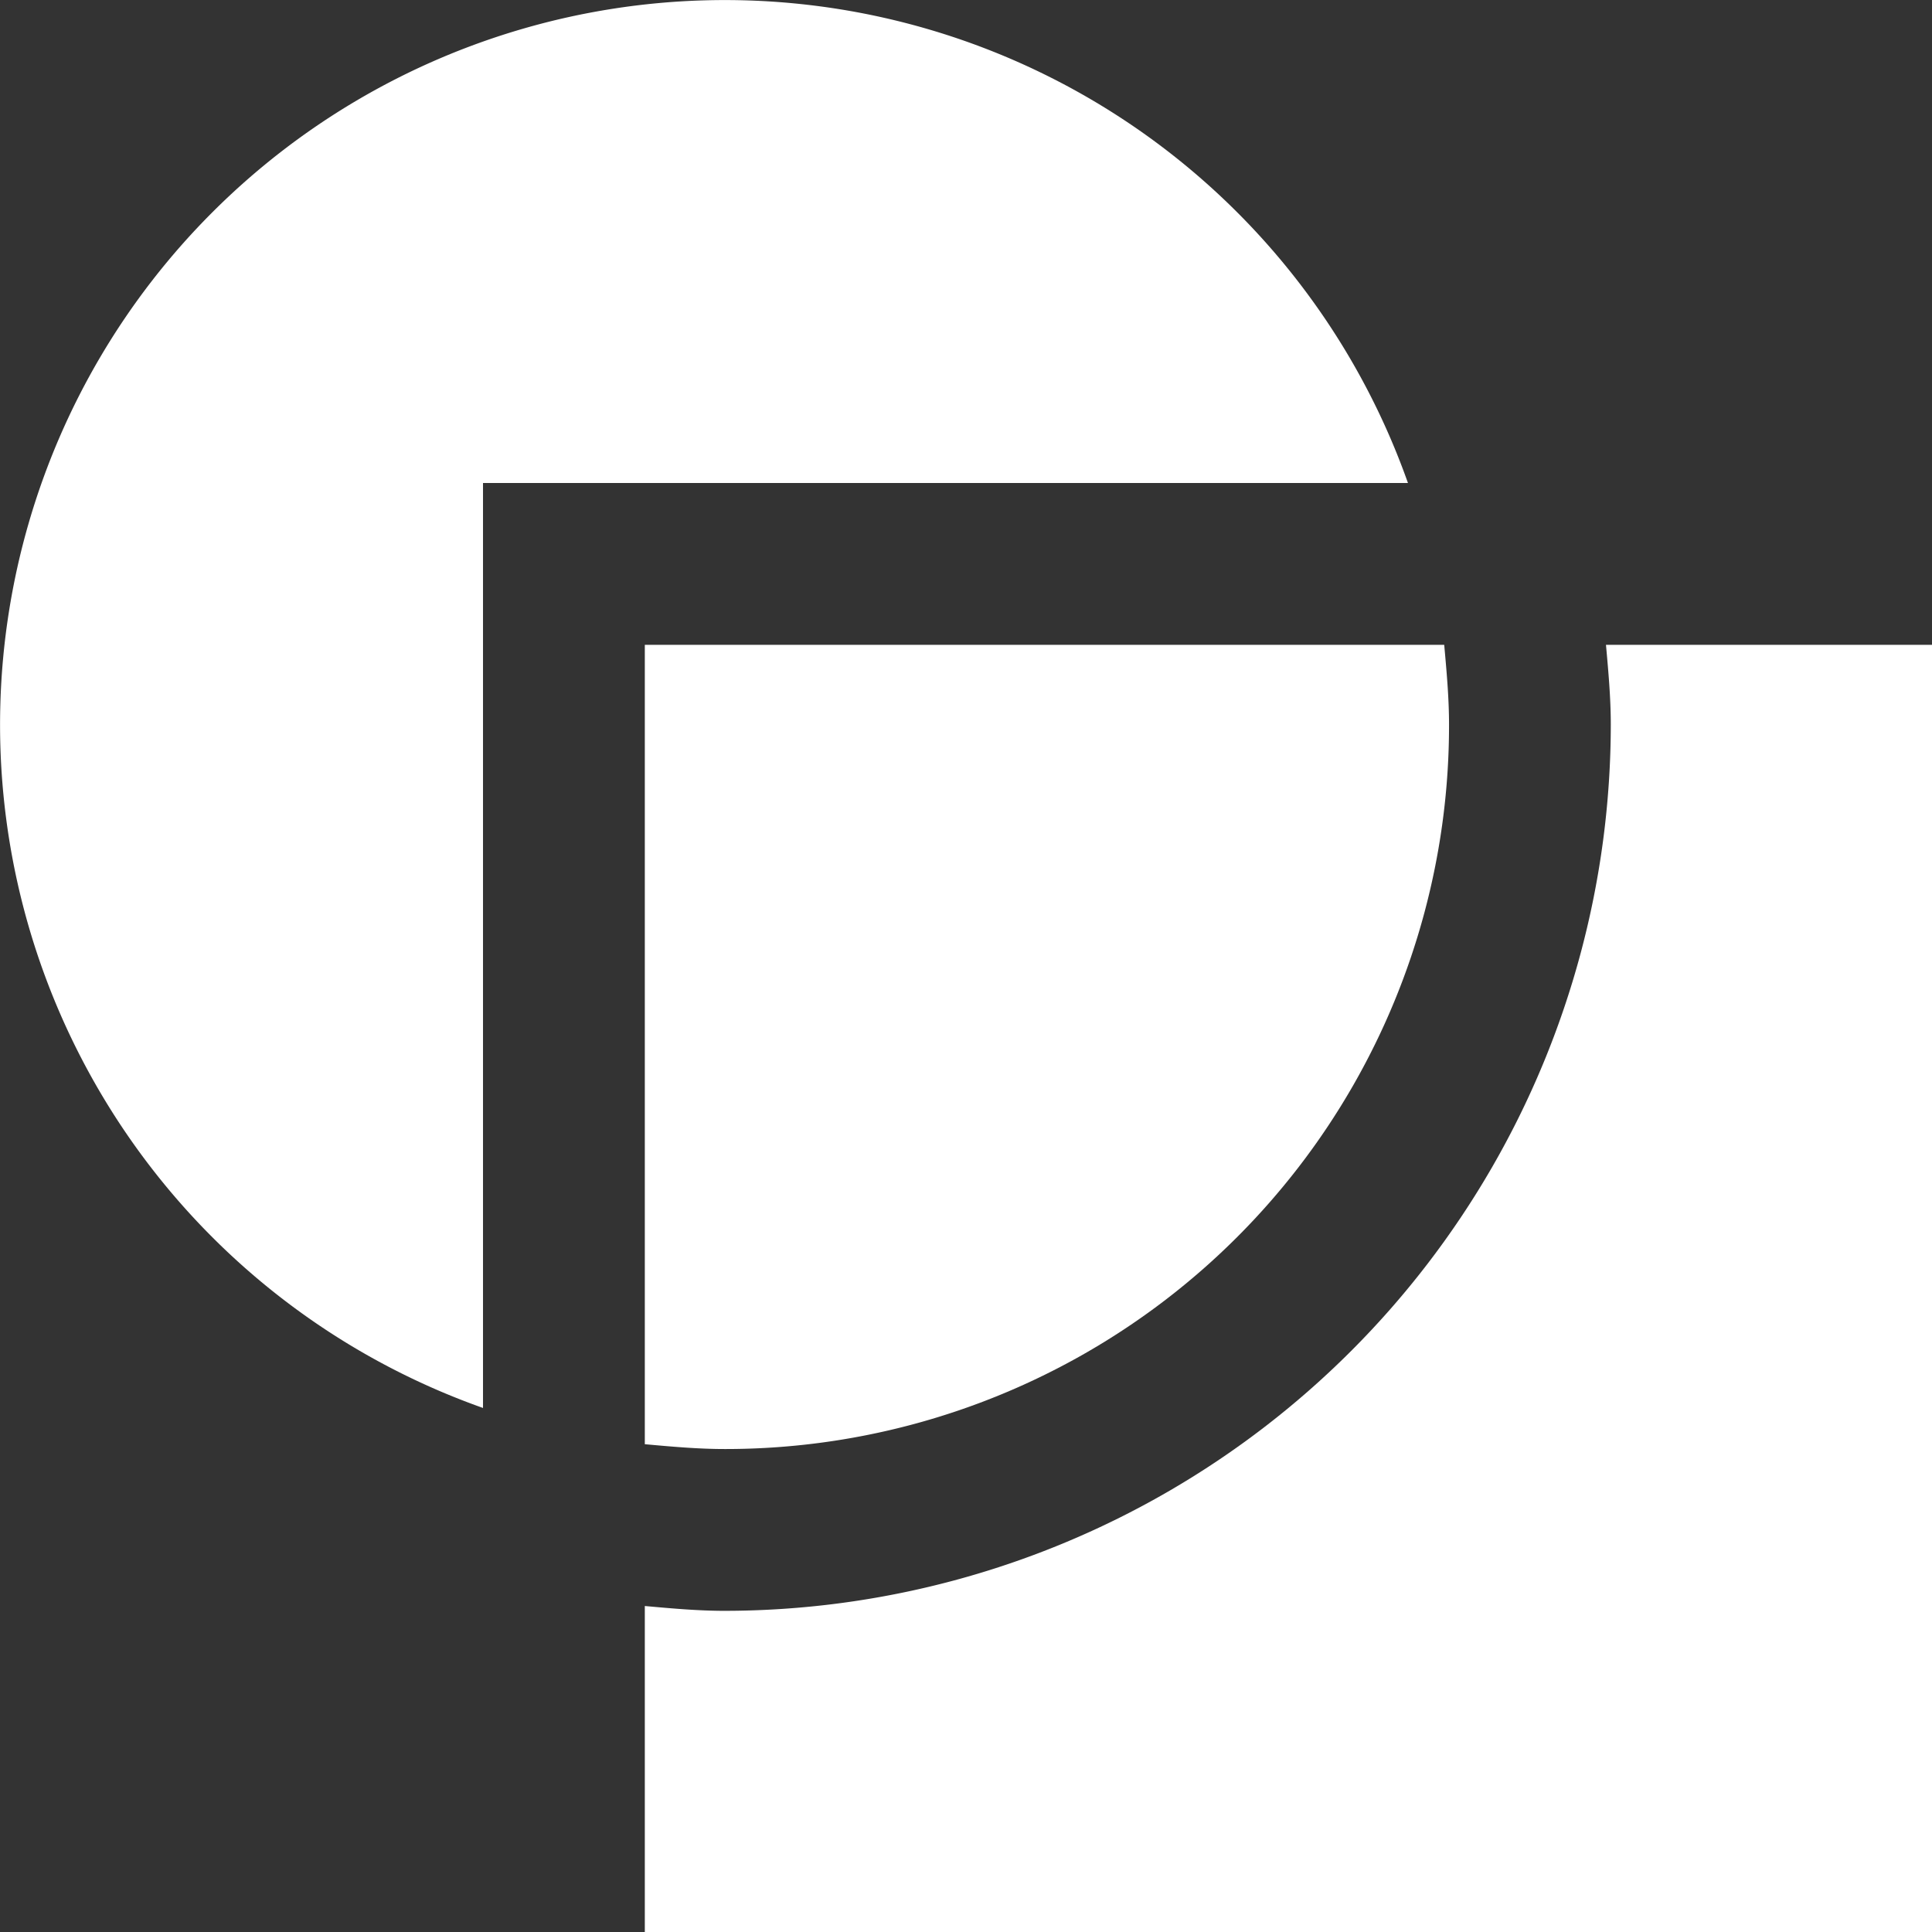
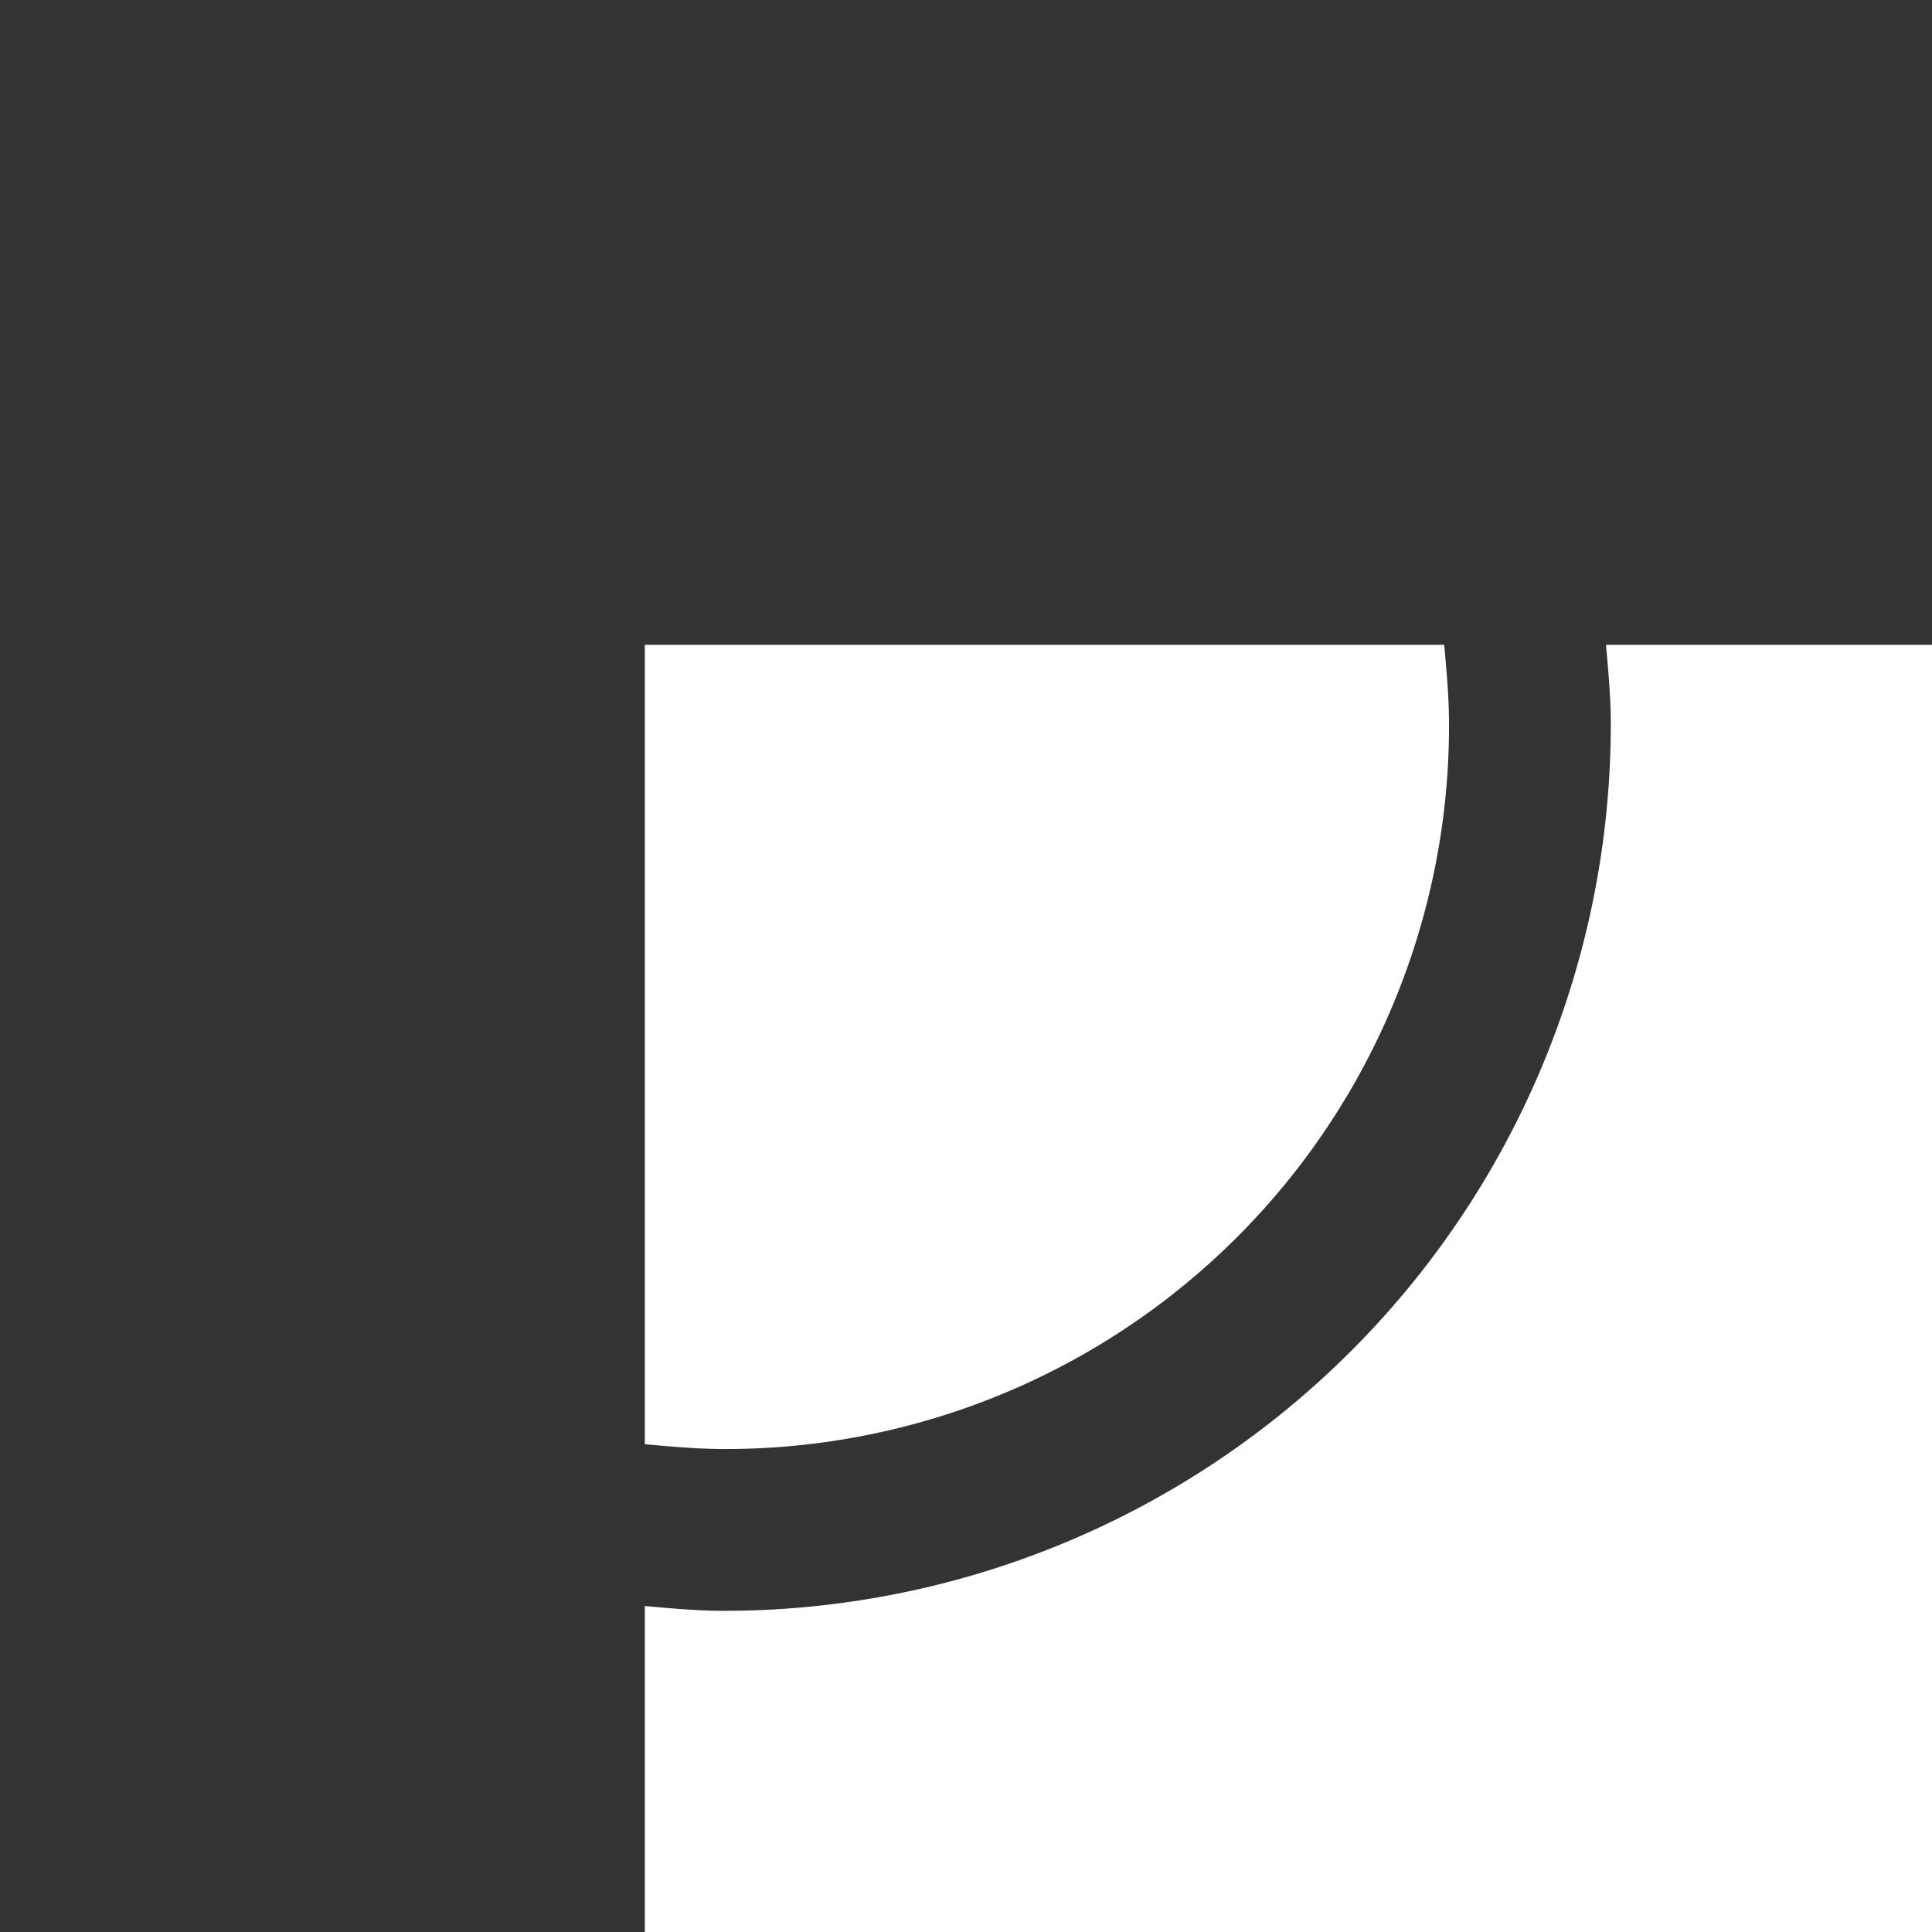
<svg xmlns="http://www.w3.org/2000/svg" width="50.151" height="50.151" viewBox="0 0 50.151 50.151">
  <rect x="0" y="0" width="50.151" height="50.151" fill="#333333" stroke="none" />
  <g id="The_Arts_Hover_State_" data-name="The Arts (Hover State)" transform="translate(0)">
    <path id="Path_43" data-name="Path 43" d="M62.481,40.031c.062.689.125,1.379.125,2.069A23.022,23.022,0,0,1,39.6,65.107c-.689,0-1.379-.063-2.069-.125v8.463H70.944V40.031Z" transform="translate(-20.793 -23.293)" fill="#fff" />
-     <path id="Path_44" data-name="Path 44" d="M25.038,27.538h24.01a18.812,18.812,0,1,0-24.01,24.01Z" transform="translate(-12.5 -15)" fill="#fff" />
    <path id="Path_45" data-name="Path 45" d="M37.531,60.782c.689.062,1.379.125,2.069.125A18.782,18.782,0,0,0,58.407,42.1c0-.689-.063-1.379-.125-2.069H37.531Z" transform="translate(-20.793 -23.293)" fill="#fff" />
  </g>
</svg>